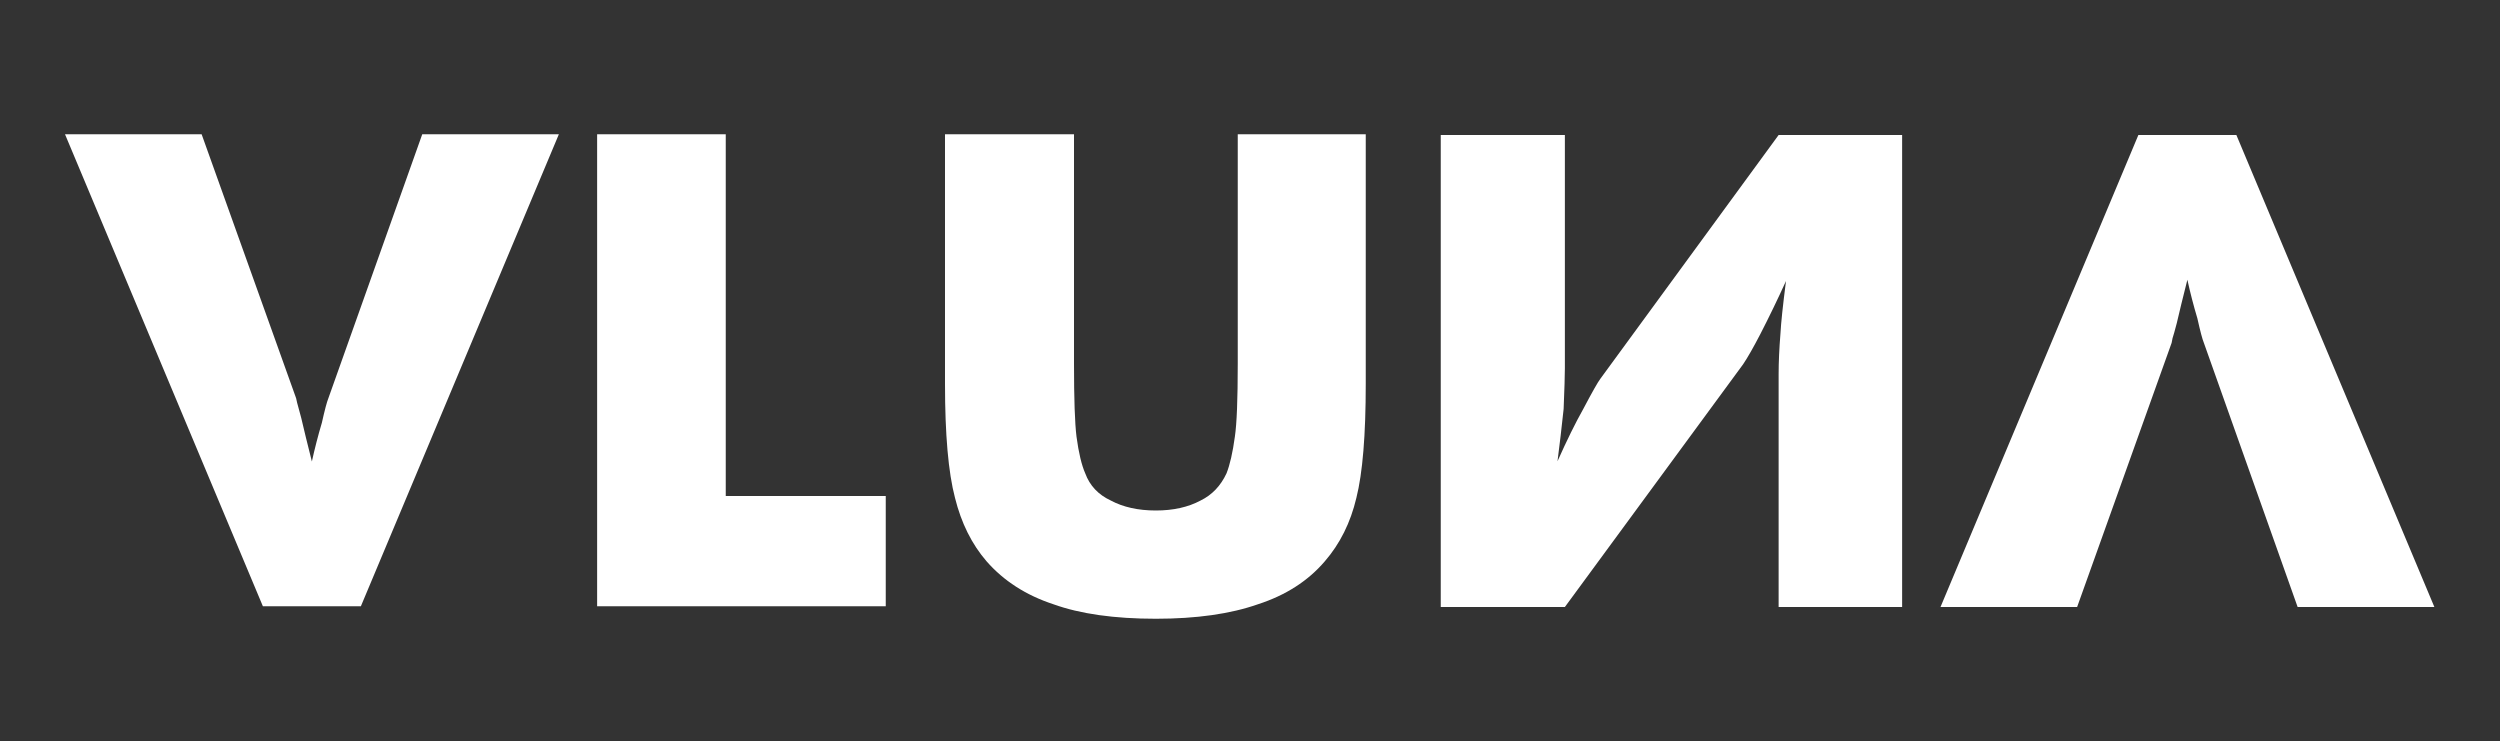
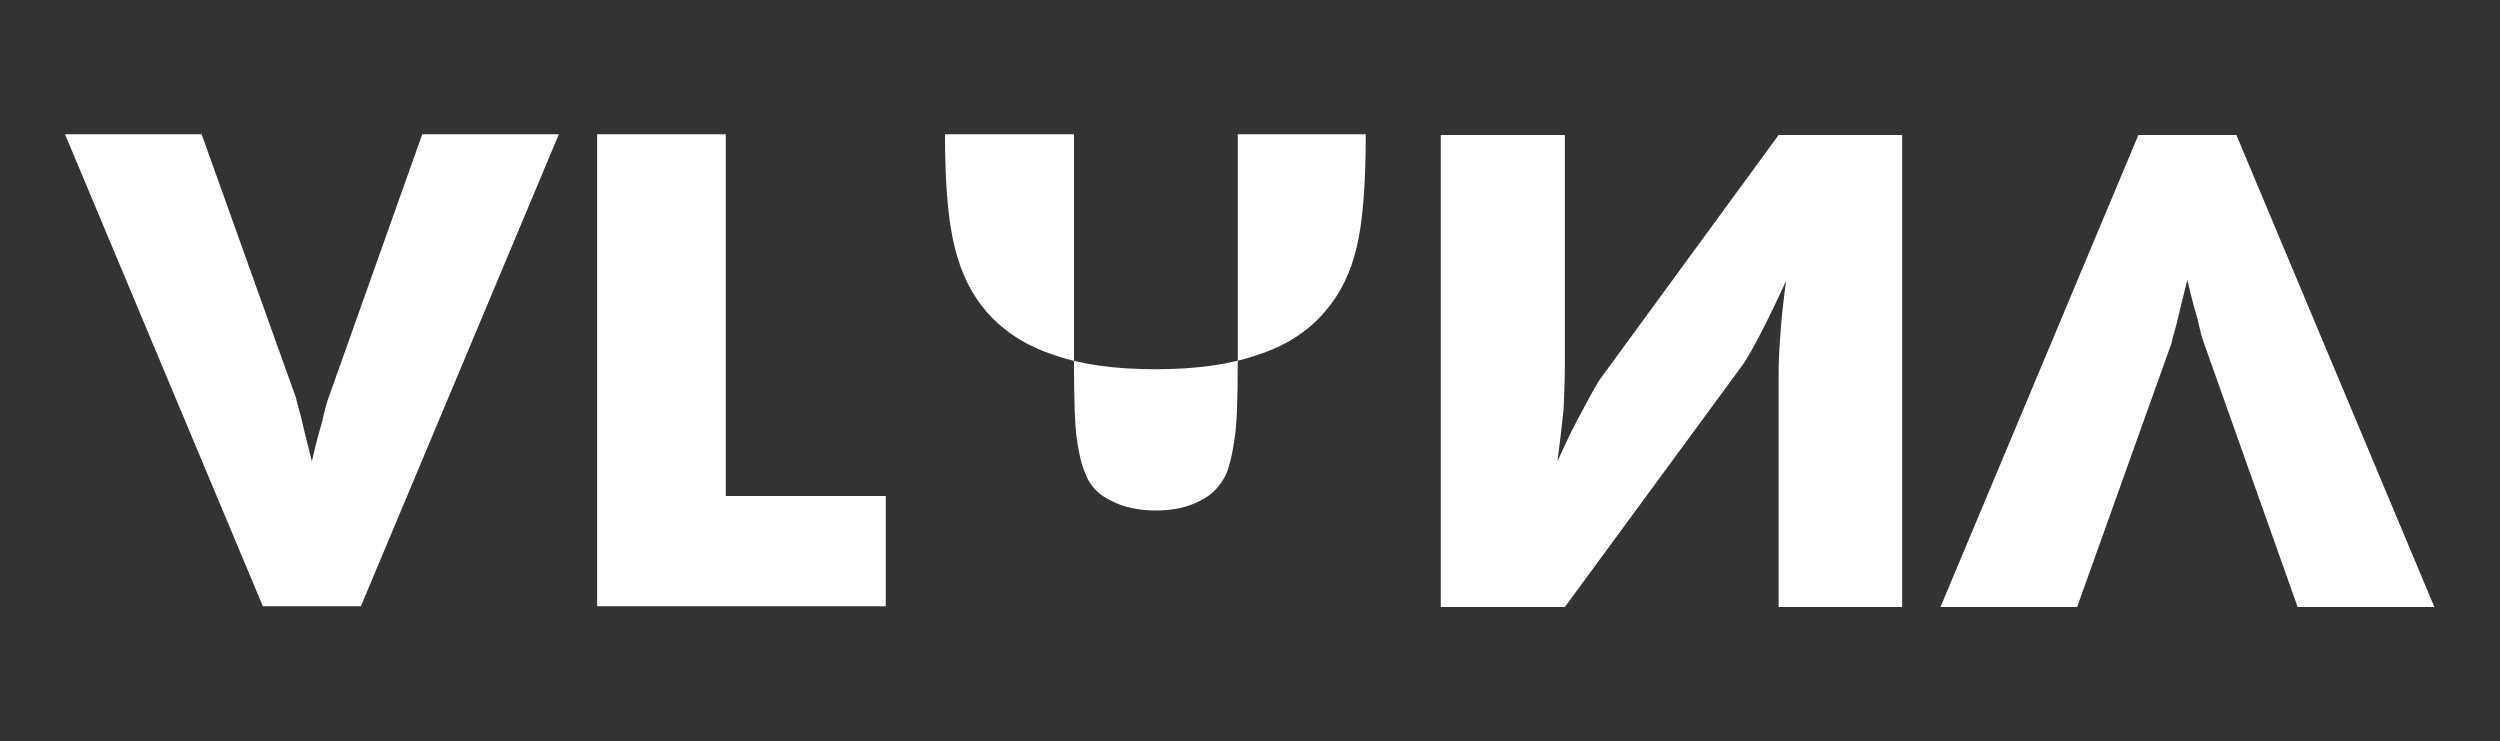
<svg xmlns="http://www.w3.org/2000/svg" version="1.2" viewBox="0 0 2000 593" width="2000" height="593">
  <rect x="0" y="0" width="2000" height="593" fill="#333333" stroke="none" />
  <title>vluna-logo</title>
  <style>
		.s0 { fill: #ffffff } 
	</style>
-   <path id="VLUNA" class="s0" d="m288.7 485h-78.4l-158.3-377.6h109.3l75.6 211.2q0 0 0.8 3.6 1 3.4 3.3 12.2 3.1 13.4 8.5 34.8 3.4-15.5 8-31 3.4-15.2 5.2-19.6l75.1-211.2h109.3zm419.9 0h-230.9v-377.6h102.9v289.4h128zm47.4-217.2v-160.4h103.2v183.6q0 42.1 2 58.3 2.6 19.4 7 29.4 5.4 14.7 20.4 21.7 14.9 8 36.1 8 20.9 0 35.8-8 13.7-6.7 20.7-21.7 4.1-10.3 6.7-29.4 2.3-15.5 2.3-58.3v-25.8-157.8h102.4v199.6q0 61.4-7.5 91.3-7 29.7-25.3 50.8-20.1 23.5-53.4 34.3-33 11.6-81.7 11.6-49.8 0-82-11.6-32.8-10.8-53.4-34.3-17.8-20.6-25.3-50.8-8-30.4-8-91.3zm495.9-159.8h-99.3v377.6h99.3l142.6-194.2q5.4-8 13.7-24 10.6-20.6 20.6-42.6-3.8 29.7-4.4 41.6-1.5 18.5-1.5 32.7v186.5h98.8v-377.6h-98.8l-142.6 195q-3.1 4.1-13.7 24.2-9.3 16.5-20.6 41.8 2.6-20.1 4.9-41.8 1-24.2 1-32.7zm537.2 0h-78.4l-158.3 377.6h109.3l75.6-211.3q0 0 0.7-3.6 1.1-3.3 3.4-12.1 3.1-13.4 8.5-34.8 3.4 15.5 8 30.9 3.4 15.3 5.2 19.6l75 211.3h109.4z" />
+   <path id="VLUNA" class="s0" d="m288.7 485h-78.4l-158.3-377.6h109.3l75.6 211.2q0 0 0.8 3.6 1 3.4 3.3 12.2 3.1 13.4 8.5 34.8 3.4-15.5 8-31 3.4-15.2 5.2-19.6l75.1-211.2h109.3zm419.9 0h-230.9v-377.6h102.9v289.4h128zm47.4-217.2v-160.4h103.2v183.6q0 42.1 2 58.3 2.6 19.4 7 29.4 5.4 14.7 20.4 21.7 14.9 8 36.1 8 20.9 0 35.8-8 13.7-6.7 20.7-21.7 4.1-10.3 6.7-29.4 2.3-15.5 2.3-58.3v-25.8-157.8h102.4q0 61.4-7.5 91.3-7 29.7-25.3 50.8-20.1 23.5-53.4 34.3-33 11.6-81.7 11.6-49.8 0-82-11.6-32.8-10.8-53.4-34.3-17.8-20.6-25.3-50.8-8-30.4-8-91.3zm495.9-159.8h-99.3v377.6h99.3l142.6-194.2q5.4-8 13.7-24 10.6-20.6 20.6-42.6-3.8 29.7-4.4 41.6-1.5 18.5-1.5 32.7v186.5h98.8v-377.6h-98.8l-142.6 195q-3.1 4.1-13.7 24.2-9.3 16.5-20.6 41.8 2.6-20.1 4.9-41.8 1-24.2 1-32.7zm537.2 0h-78.4l-158.3 377.6h109.3l75.6-211.3q0 0 0.7-3.6 1.1-3.3 3.4-12.1 3.1-13.4 8.5-34.8 3.4 15.5 8 30.9 3.4 15.3 5.2 19.6l75 211.3h109.4z" />
</svg>